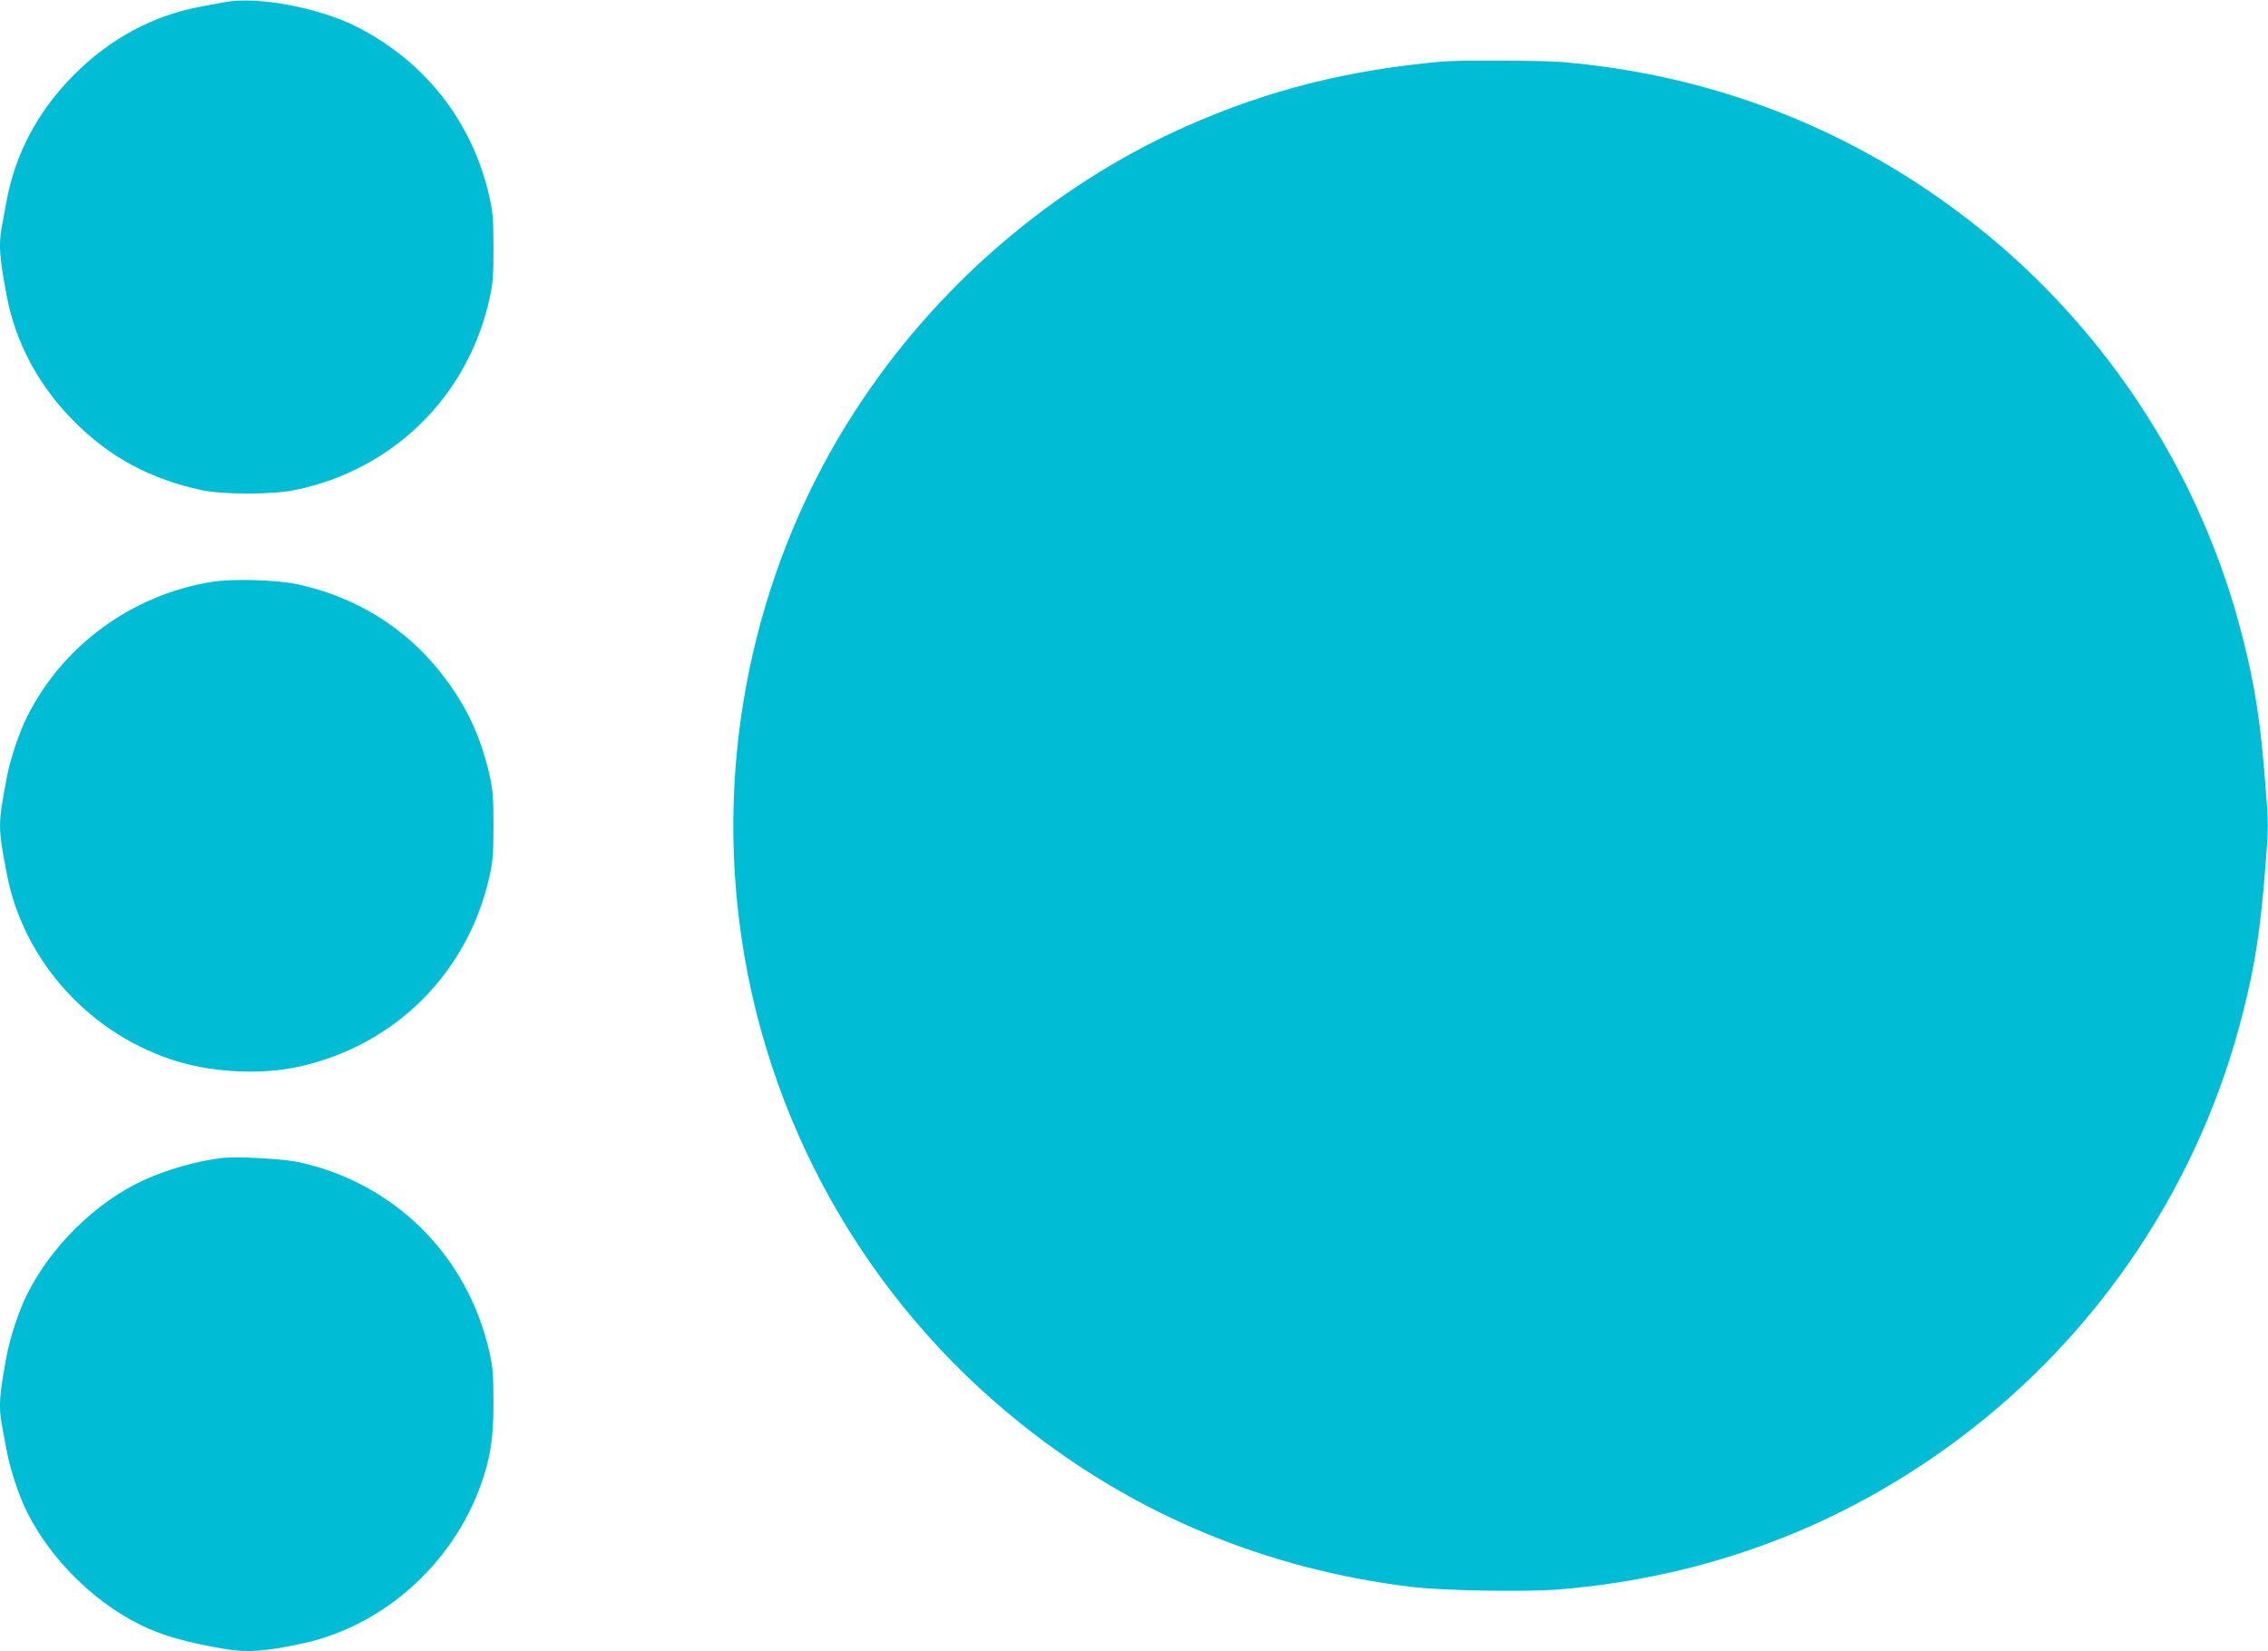
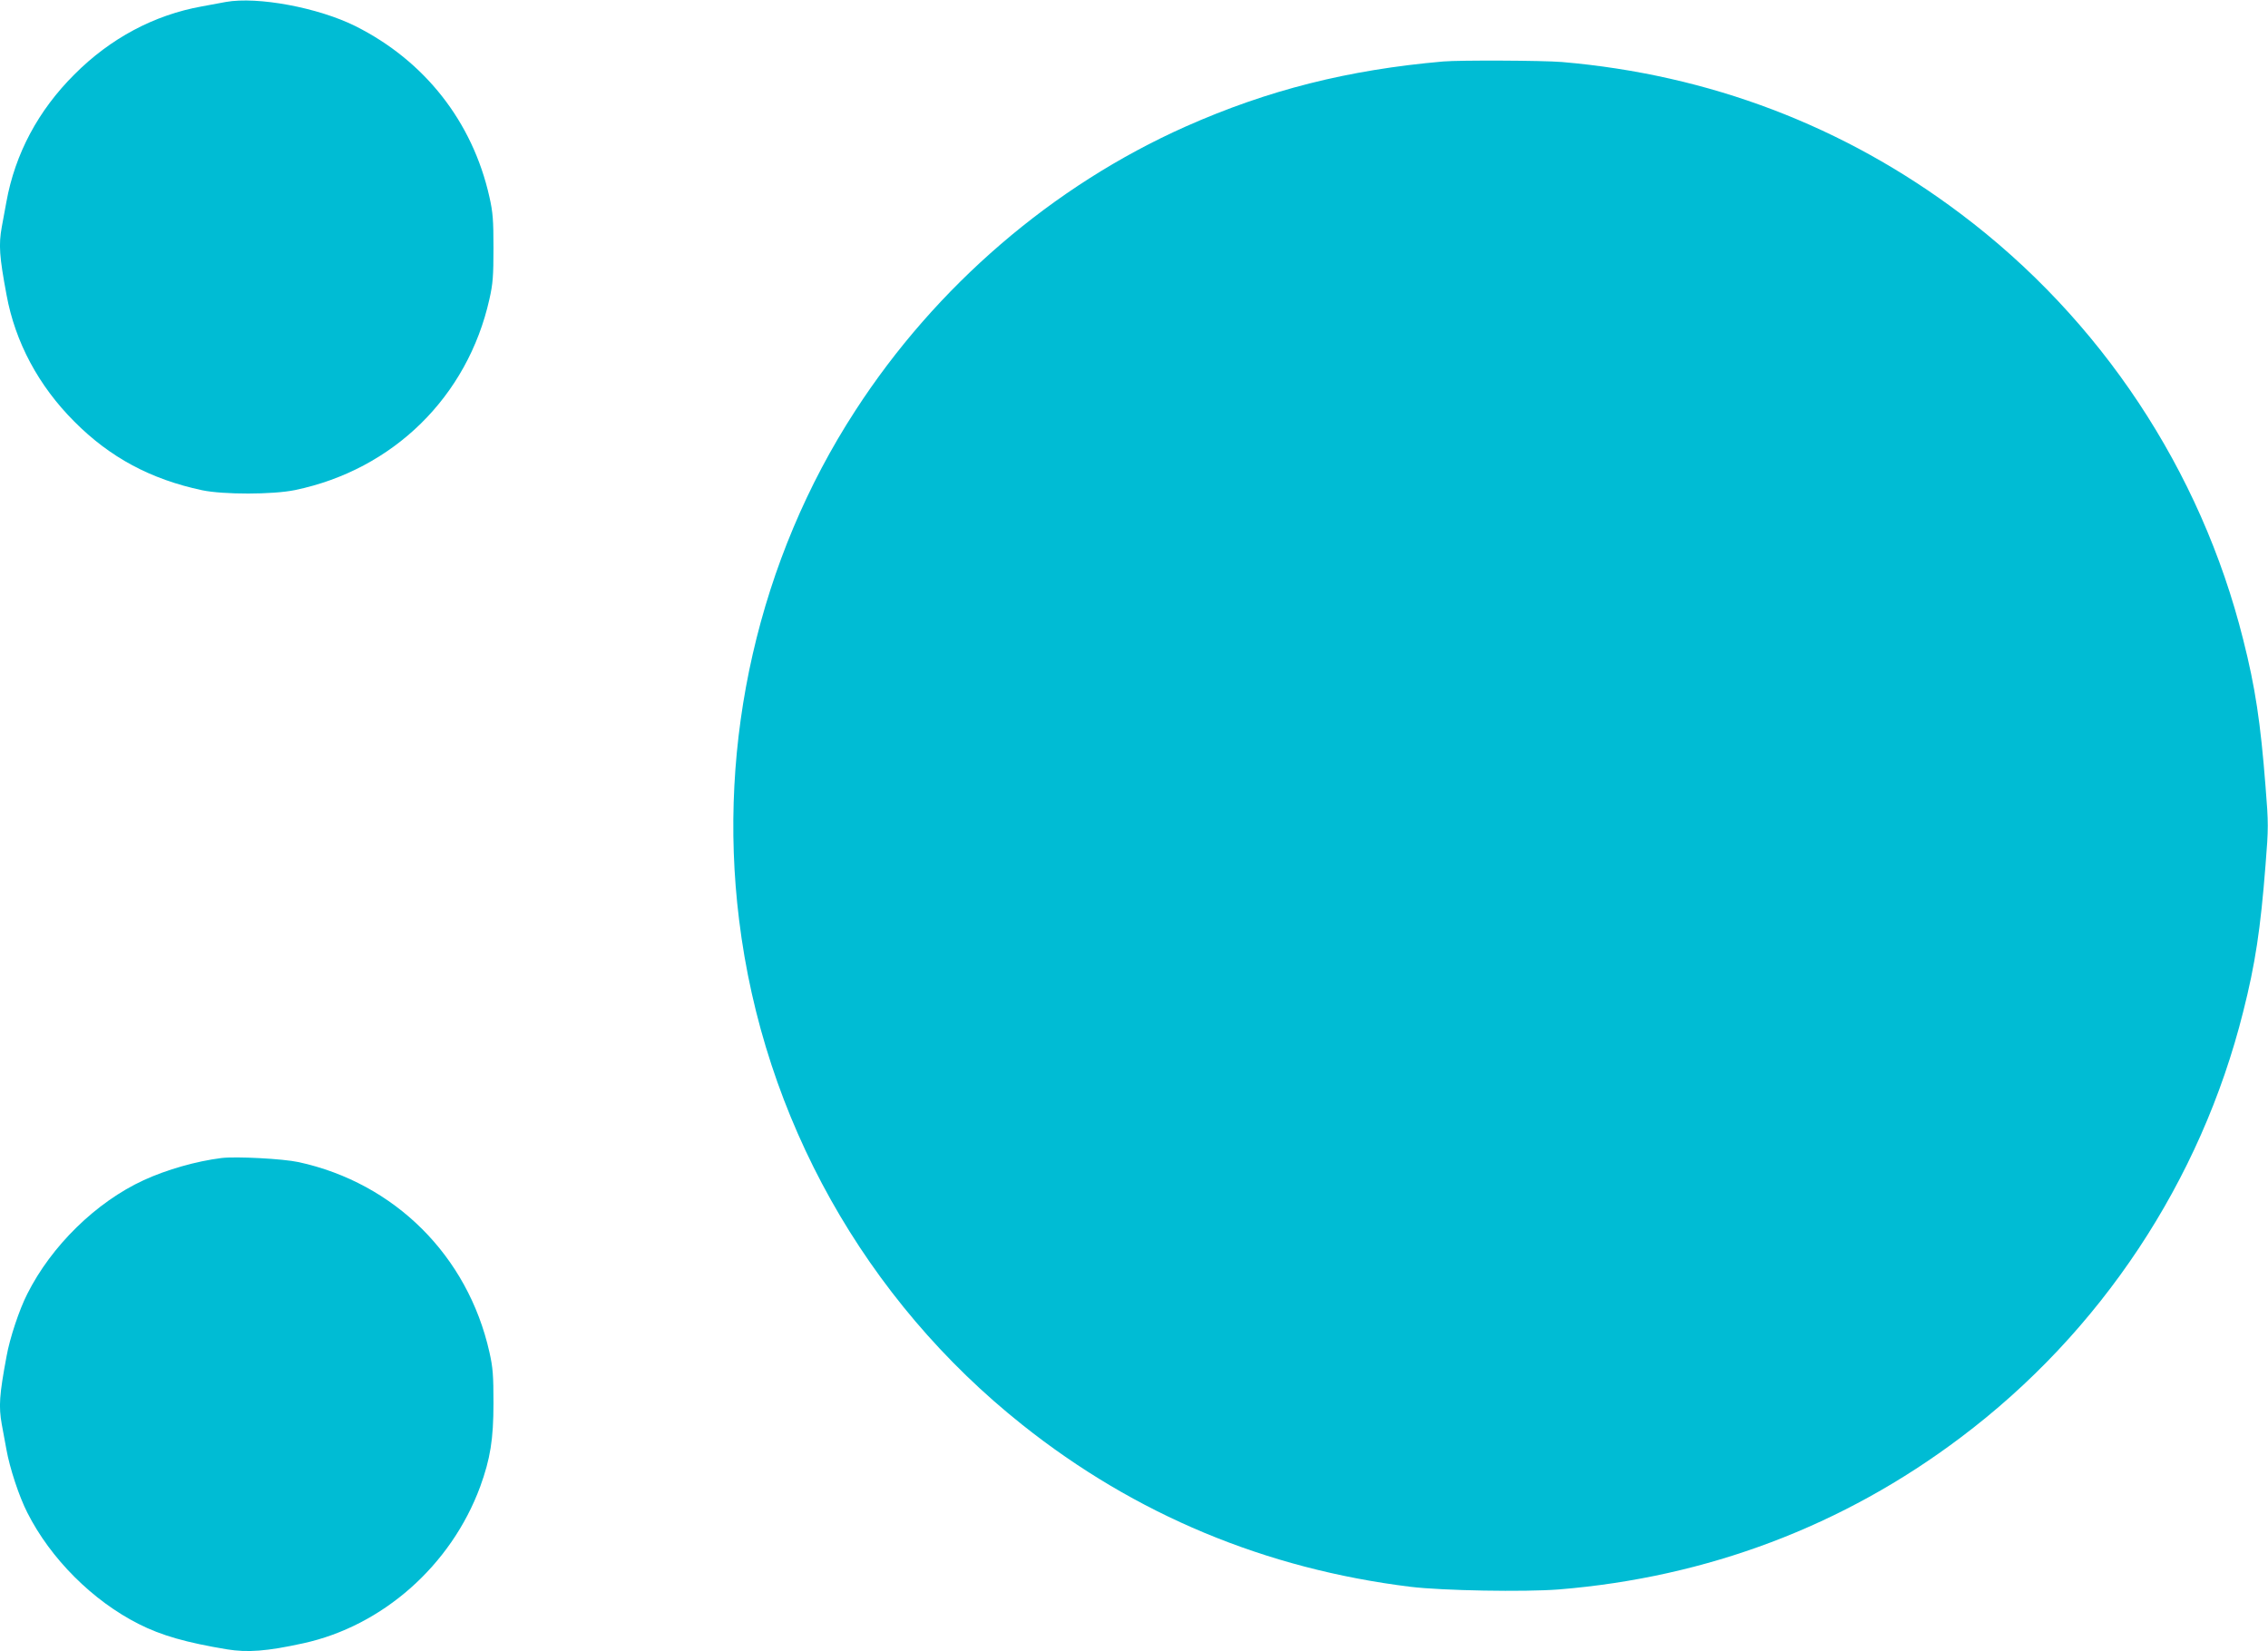
<svg xmlns="http://www.w3.org/2000/svg" version="1.0" width="1280pt" height="932pt" viewBox="0 0 1280 932" preserveAspectRatio="xMidYMid meet">
  <g transform="translate(0,932) scale(0.1,-0.1)" fill="#00bcd4" stroke="none">
    <path d="M1275 9309 c-27 -5 -88 -16 -135 -25 -269 -48 -517 -180 -720 -384 -204 -203 -335 -448 -384 -720 -9 -47 -20 -110 -26 -141 -18 -101 -14 -165 27 -384 49 -267 181 -513 383 -715 201 -202 430 -325 721 -387 119 -25 399 -25 524 1 554 115 974 527 1097 1077 20 88 23 132 23 289 0 157 -3 201 -23 289 -95 424 -365 768 -757 964 -209 104 -551 168 -730 136z" />
    <path d="M8145 8973 c-537 -47 -989 -161 -1453 -367 -750 -334 -1410 -901 -1865 -1604 -545 -839 -780 -1868 -656 -2872 137 -1122 712 -2147 1599 -2852 637 -507 1372 -813 2190 -914 181 -22 644 -30 837 -15 838 68 1606 358 2269 858 790 594 1355 1447 1594 2403 68 268 98 468 126 827 17 212 17 234 0 445 -28 360 -58 560 -126 828 -239 956 -804 1809 -1594 2403 -658 496 -1419 786 -2251 857 -110 9 -575 11 -670 3z" />
-     <path d="M1190 6035 c-447 -74 -835 -358 -1036 -758 -45 -88 -99 -250 -117 -352 -49 -261 -49 -269 0 -530 92 -501 480 -925 978 -1070 208 -60 468 -70 670 -26 543 119 955 529 1077 1072 20 88 23 132 23 289 0 157 -3 201 -23 289 -49 216 -131 390 -268 566 -200 258 -481 434 -809 506 -120 27 -376 34 -495 14z" />
    <path d="M1250 2784 c-143 -18 -308 -65 -439 -125 -269 -124 -521 -371 -657 -642 -45 -88 -99 -250 -117 -352 -41 -219 -45 -283 -27 -384 6 -31 17 -94 26 -141 19 -107 72 -267 118 -357 131 -260 369 -498 629 -629 128 -65 269 -105 498 -143 116 -19 225 -11 430 34 449 98 835 440 999 884 57 157 75 267 75 471 0 157 -3 201 -23 289 -122 543 -534 954 -1077 1072 -88 19 -352 33 -435 23z" />
  </g>
</svg>